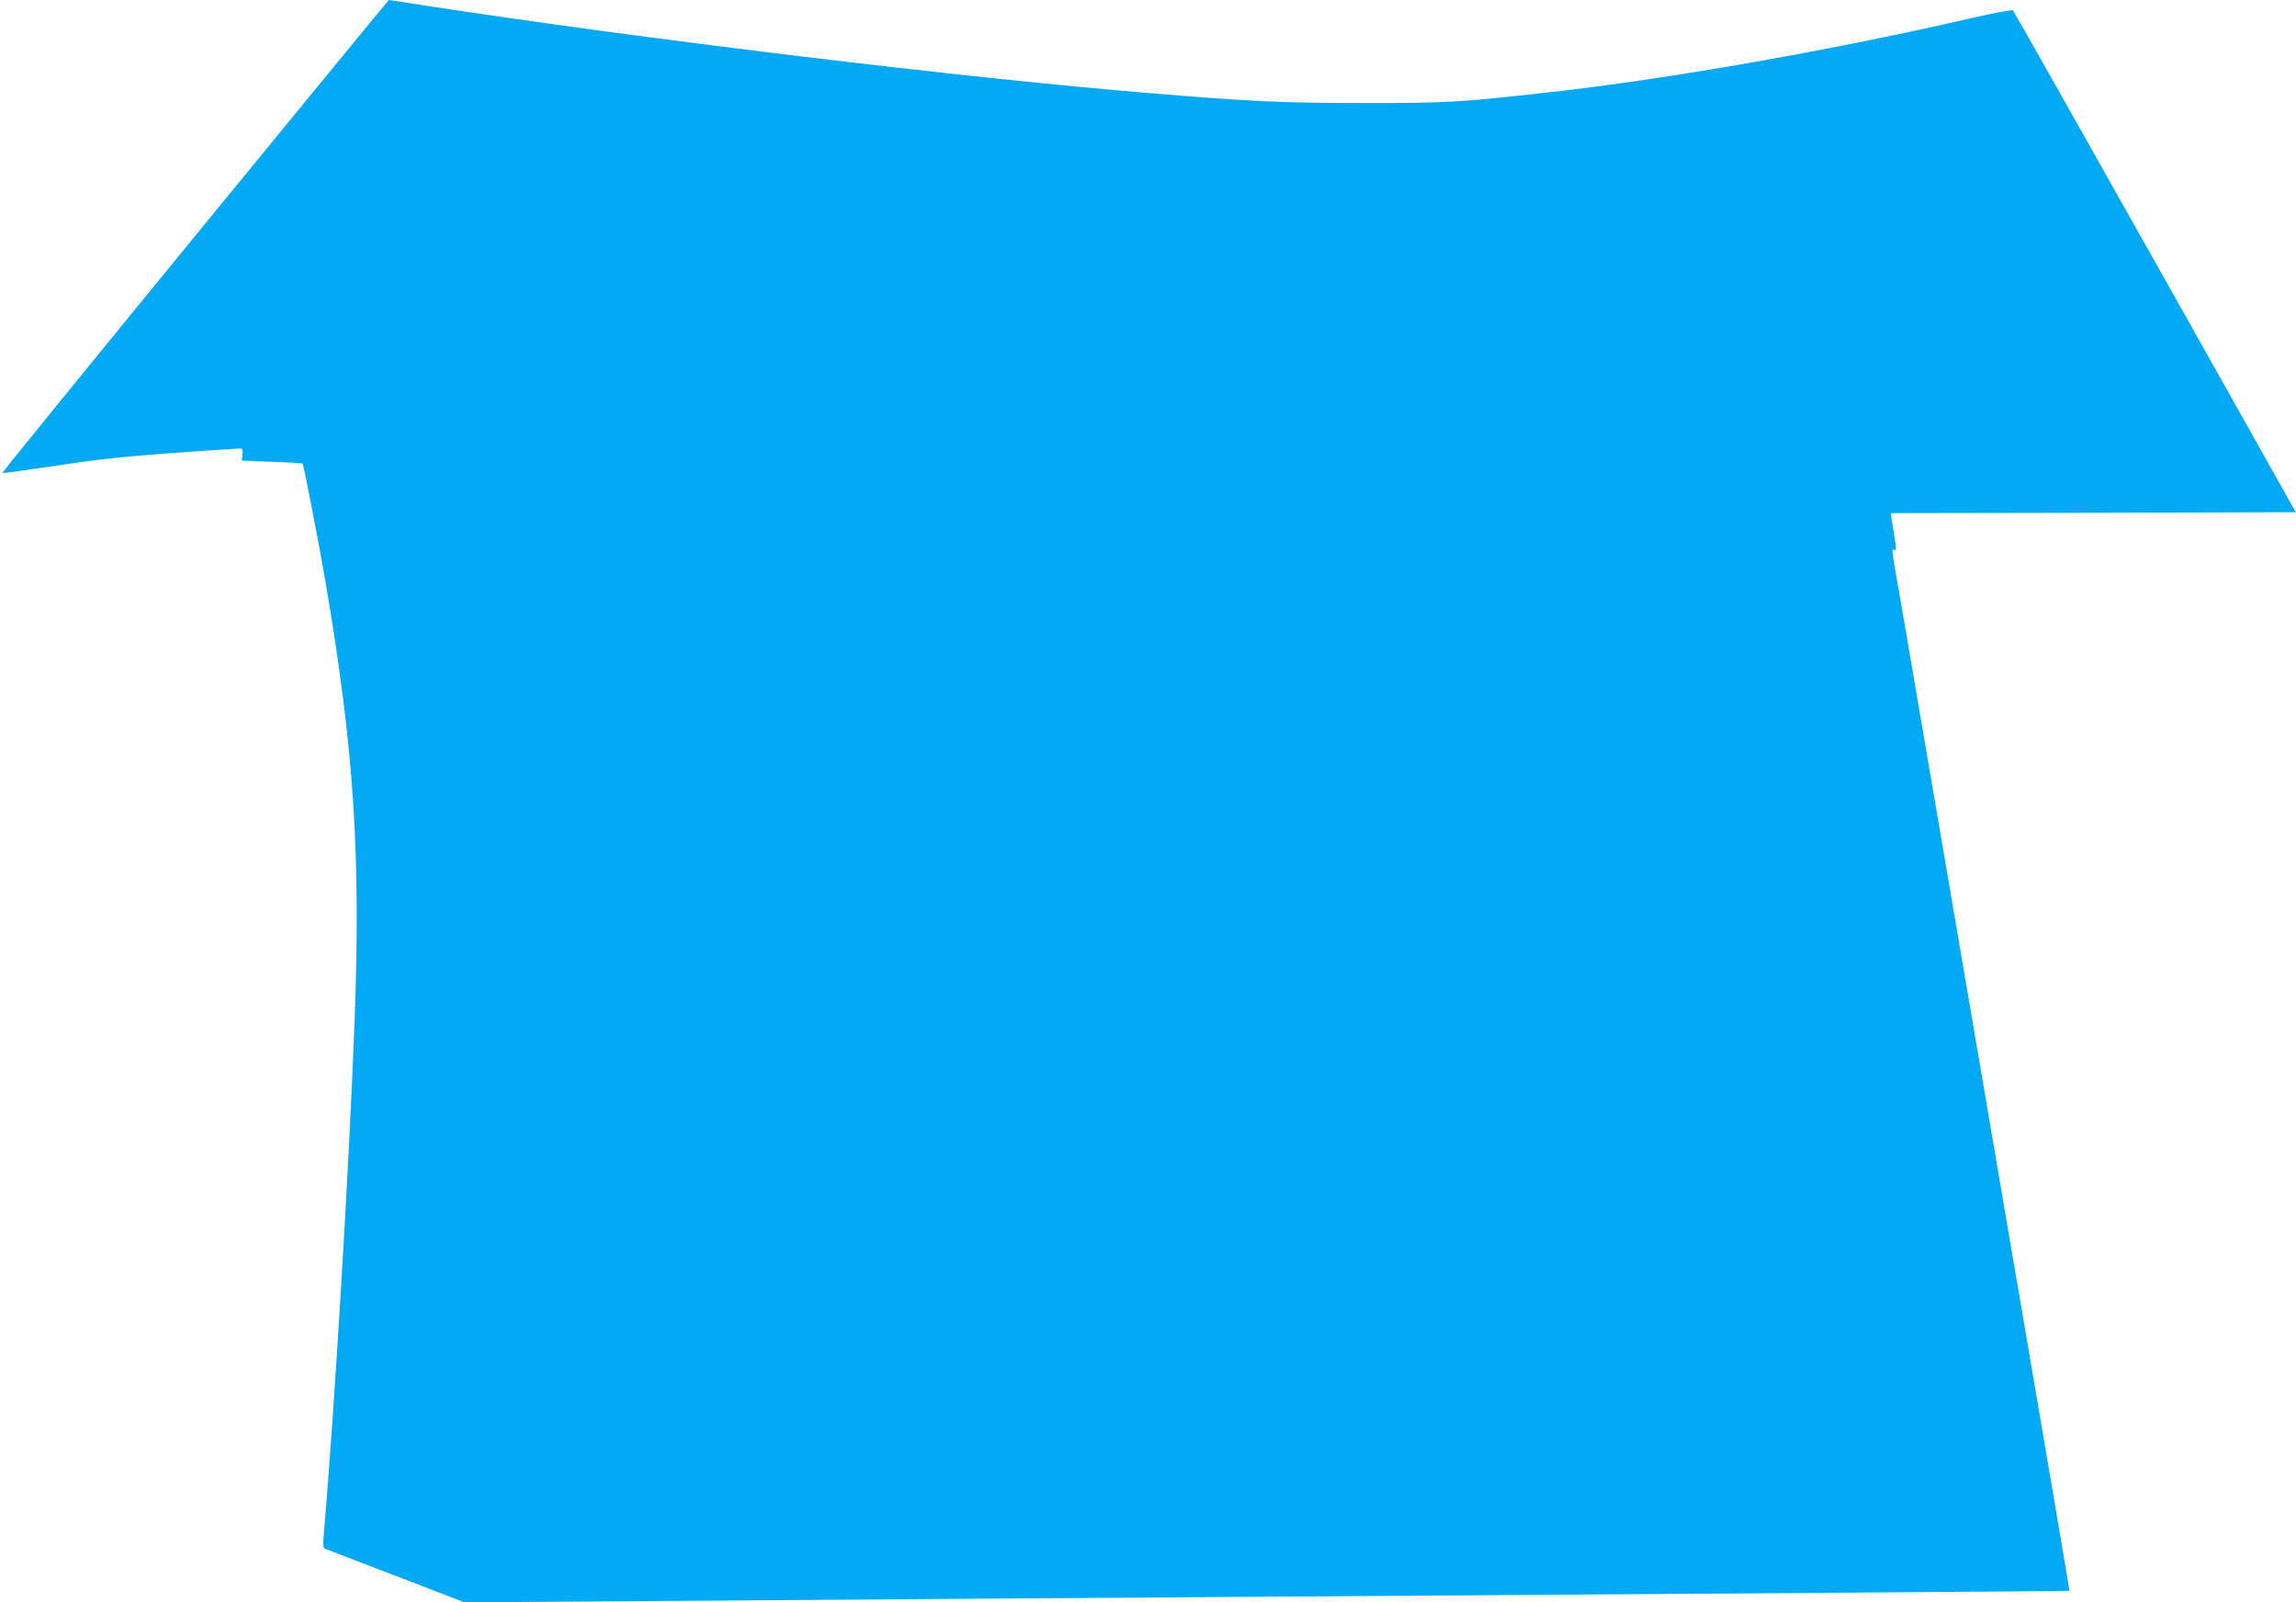
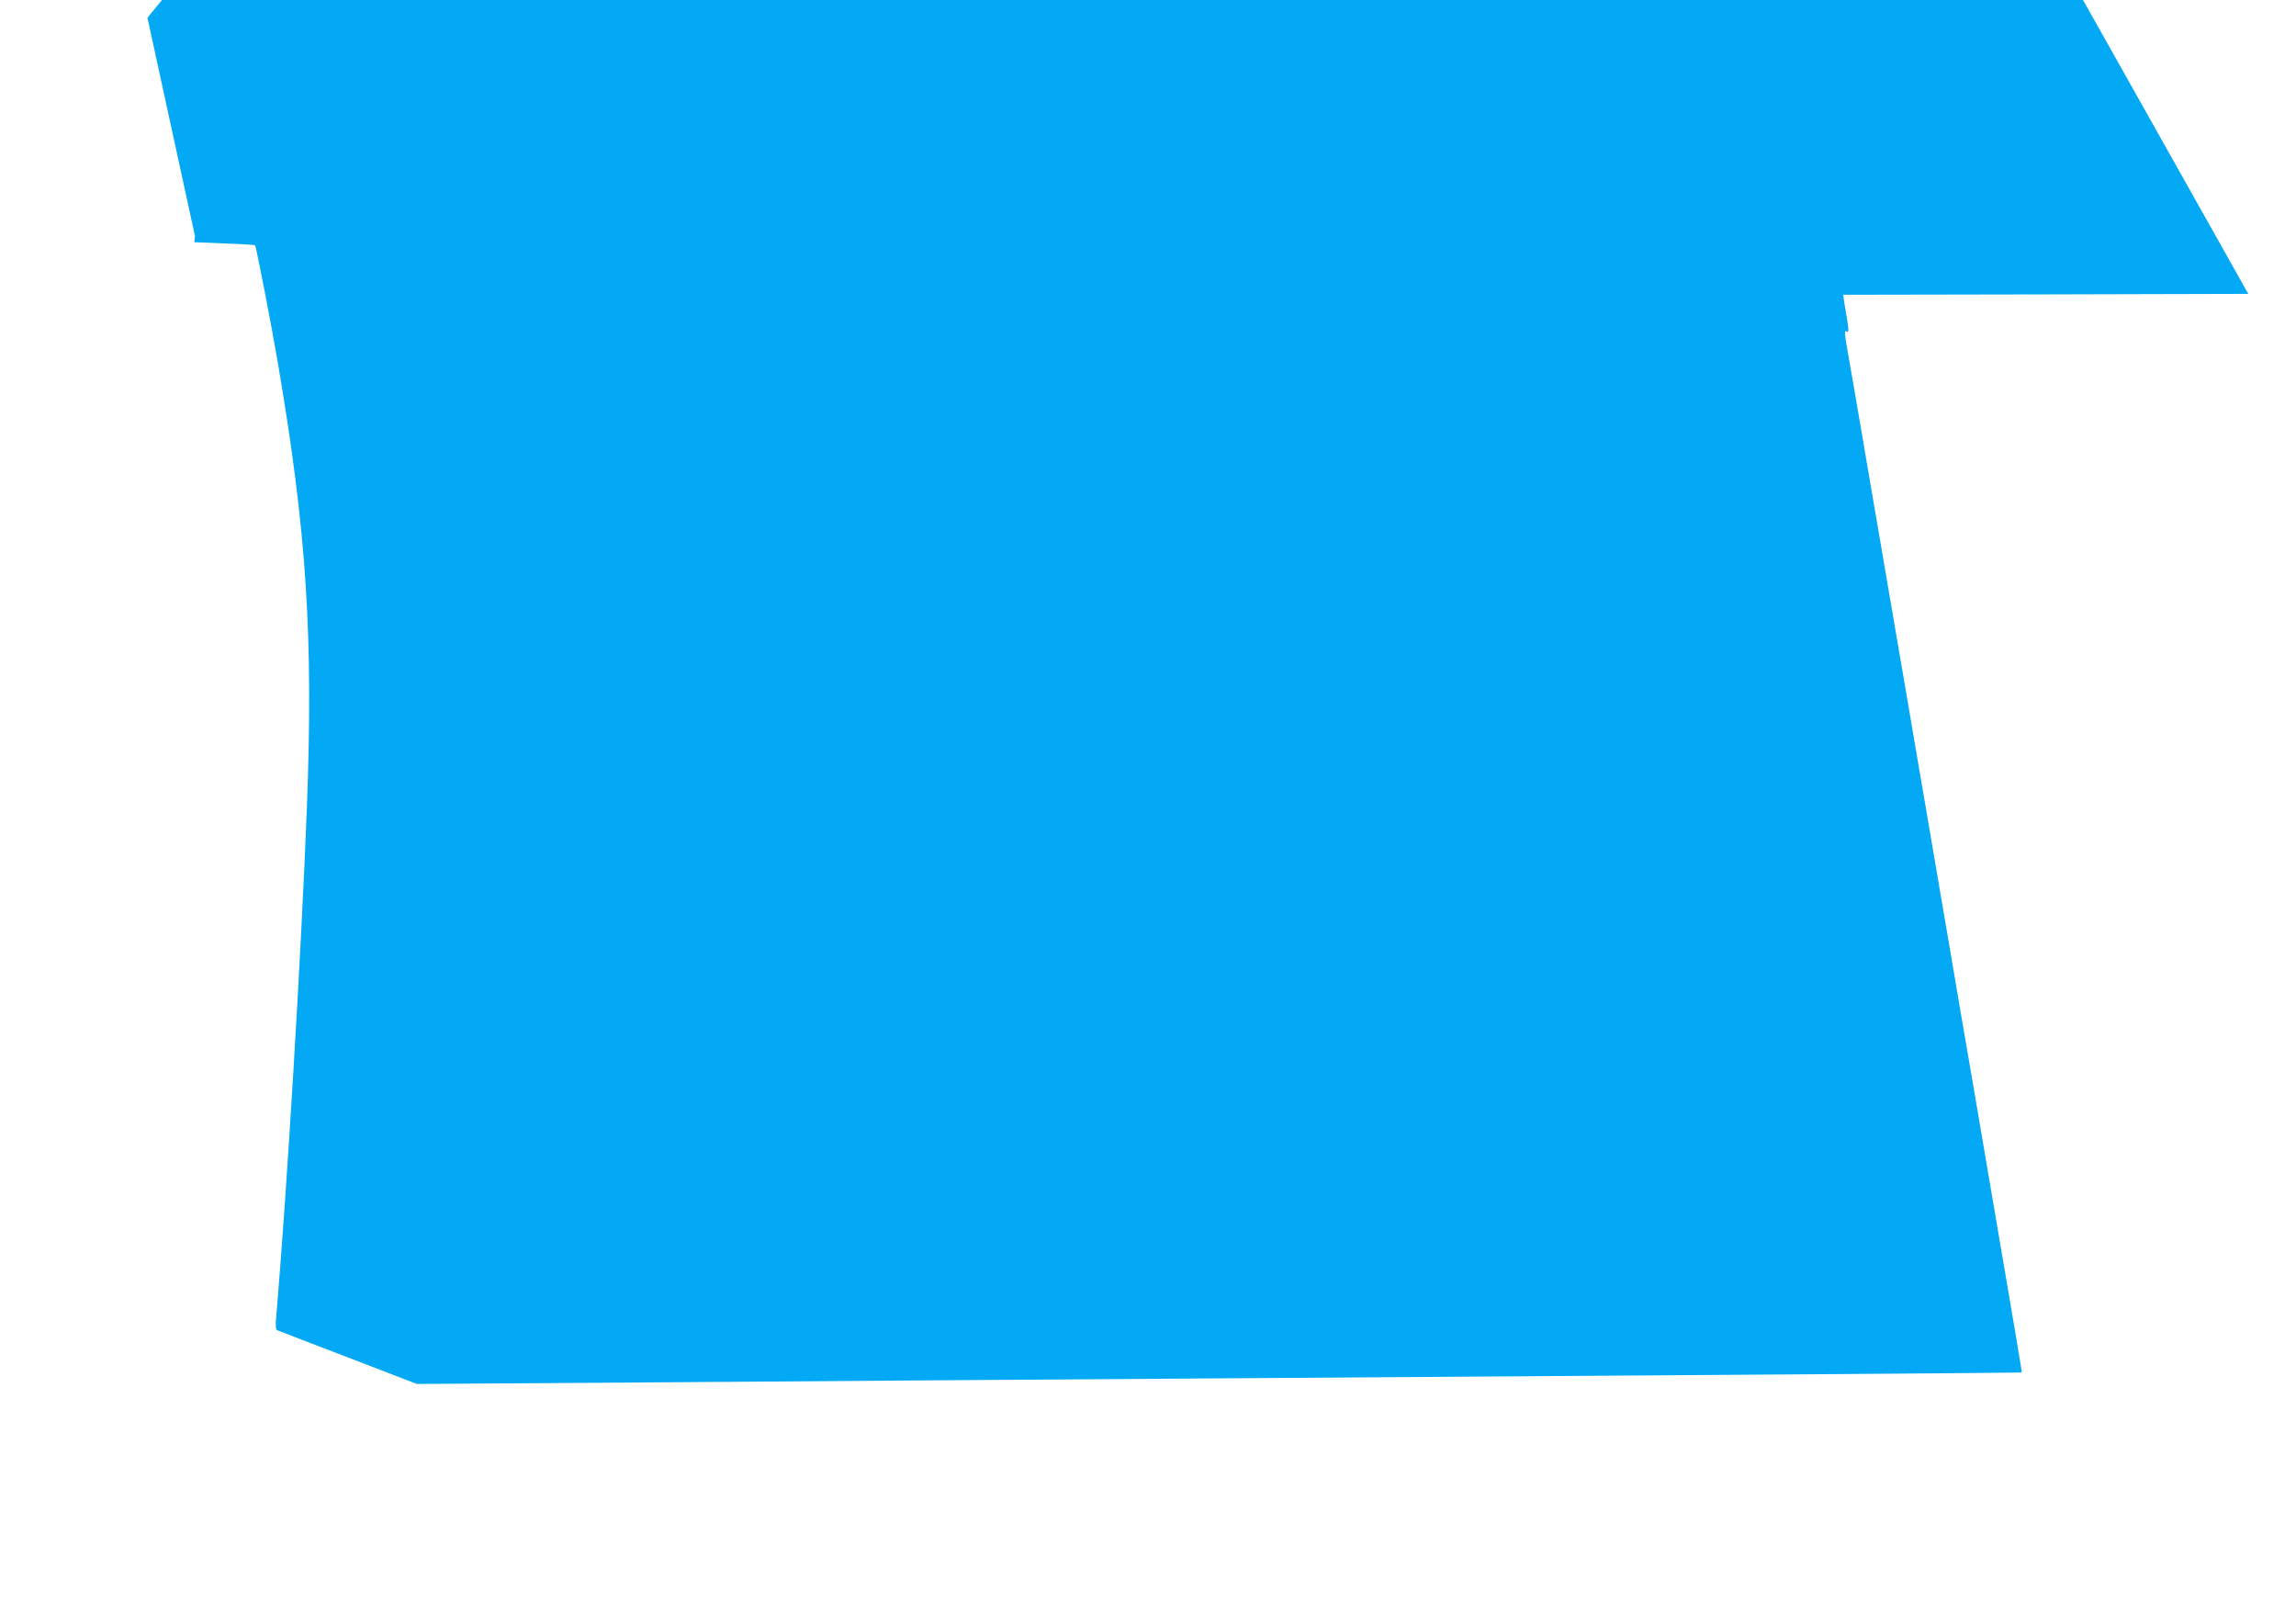
<svg xmlns="http://www.w3.org/2000/svg" version="1.0" width="1280pt" height="893pt" viewBox="0 0 1280 893" preserveAspectRatio="xMidYMid meet">
  <g transform="translate(0,893) scale(0.1,-0.1)" fill="#03a9f4" stroke="none">
-     <path d="M1087 7614 c-593 -724 -1076 -1318 -1074 -1320 2 -3 136 16 298 40 227 35 375 51 649 71 195 14 364 25 375 25 18 0 20 -5 17 -33 l-4 -34 168 -7 c92 -3 169 -8 171 -10 6 -6 93 -454 128 -661 160 -941 197 -1517 161 -2470 -31 -811 -111 -2137 -171 -2841 -5 -54 -3 -73 7 -76 7 -3 185 -72 395 -152 l382 -147 1483 10 c816 6 2145 16 2953 21 3049 21 4510 31 4511 33 2 2 -32 203 -206 1222 -39 231 -98 575 -131 765 -32 190 -65 383 -73 430 -8 47 -40 231 -70 410 -31 179 -62 363 -70 410 -8 47 -40 231 -70 410 -31 179 -76 444 -101 590 -67 389 -129 755 -181 1058 -25 147 -54 316 -65 376 -22 125 -23 140 -9 131 12 -8 13 6 1 76 -5 30 -12 71 -15 91 l-5 38 1129 2 1129 3 -784 1394 c-431 767 -788 1398 -793 1403 -5 5 -105 -14 -223 -41 -763 -177 -1699 -342 -2359 -415 -497 -56 -579 -61 -1045 -60 -446 0 -622 8 -1185 55 -1019 83 -2831 302 -4047 489 -106 17 -193 30 -195 30 -2 0 -488 -592 -1081 -1316z" />
+     <path d="M1087 7614 l-4 -34 168 -7 c92 -3 169 -8 171 -10 6 -6 93 -454 128 -661 160 -941 197 -1517 161 -2470 -31 -811 -111 -2137 -171 -2841 -5 -54 -3 -73 7 -76 7 -3 185 -72 395 -152 l382 -147 1483 10 c816 6 2145 16 2953 21 3049 21 4510 31 4511 33 2 2 -32 203 -206 1222 -39 231 -98 575 -131 765 -32 190 -65 383 -73 430 -8 47 -40 231 -70 410 -31 179 -62 363 -70 410 -8 47 -40 231 -70 410 -31 179 -76 444 -101 590 -67 389 -129 755 -181 1058 -25 147 -54 316 -65 376 -22 125 -23 140 -9 131 12 -8 13 6 1 76 -5 30 -12 71 -15 91 l-5 38 1129 2 1129 3 -784 1394 c-431 767 -788 1398 -793 1403 -5 5 -105 -14 -223 -41 -763 -177 -1699 -342 -2359 -415 -497 -56 -579 -61 -1045 -60 -446 0 -622 8 -1185 55 -1019 83 -2831 302 -4047 489 -106 17 -193 30 -195 30 -2 0 -488 -592 -1081 -1316z" />
  </g>
</svg>